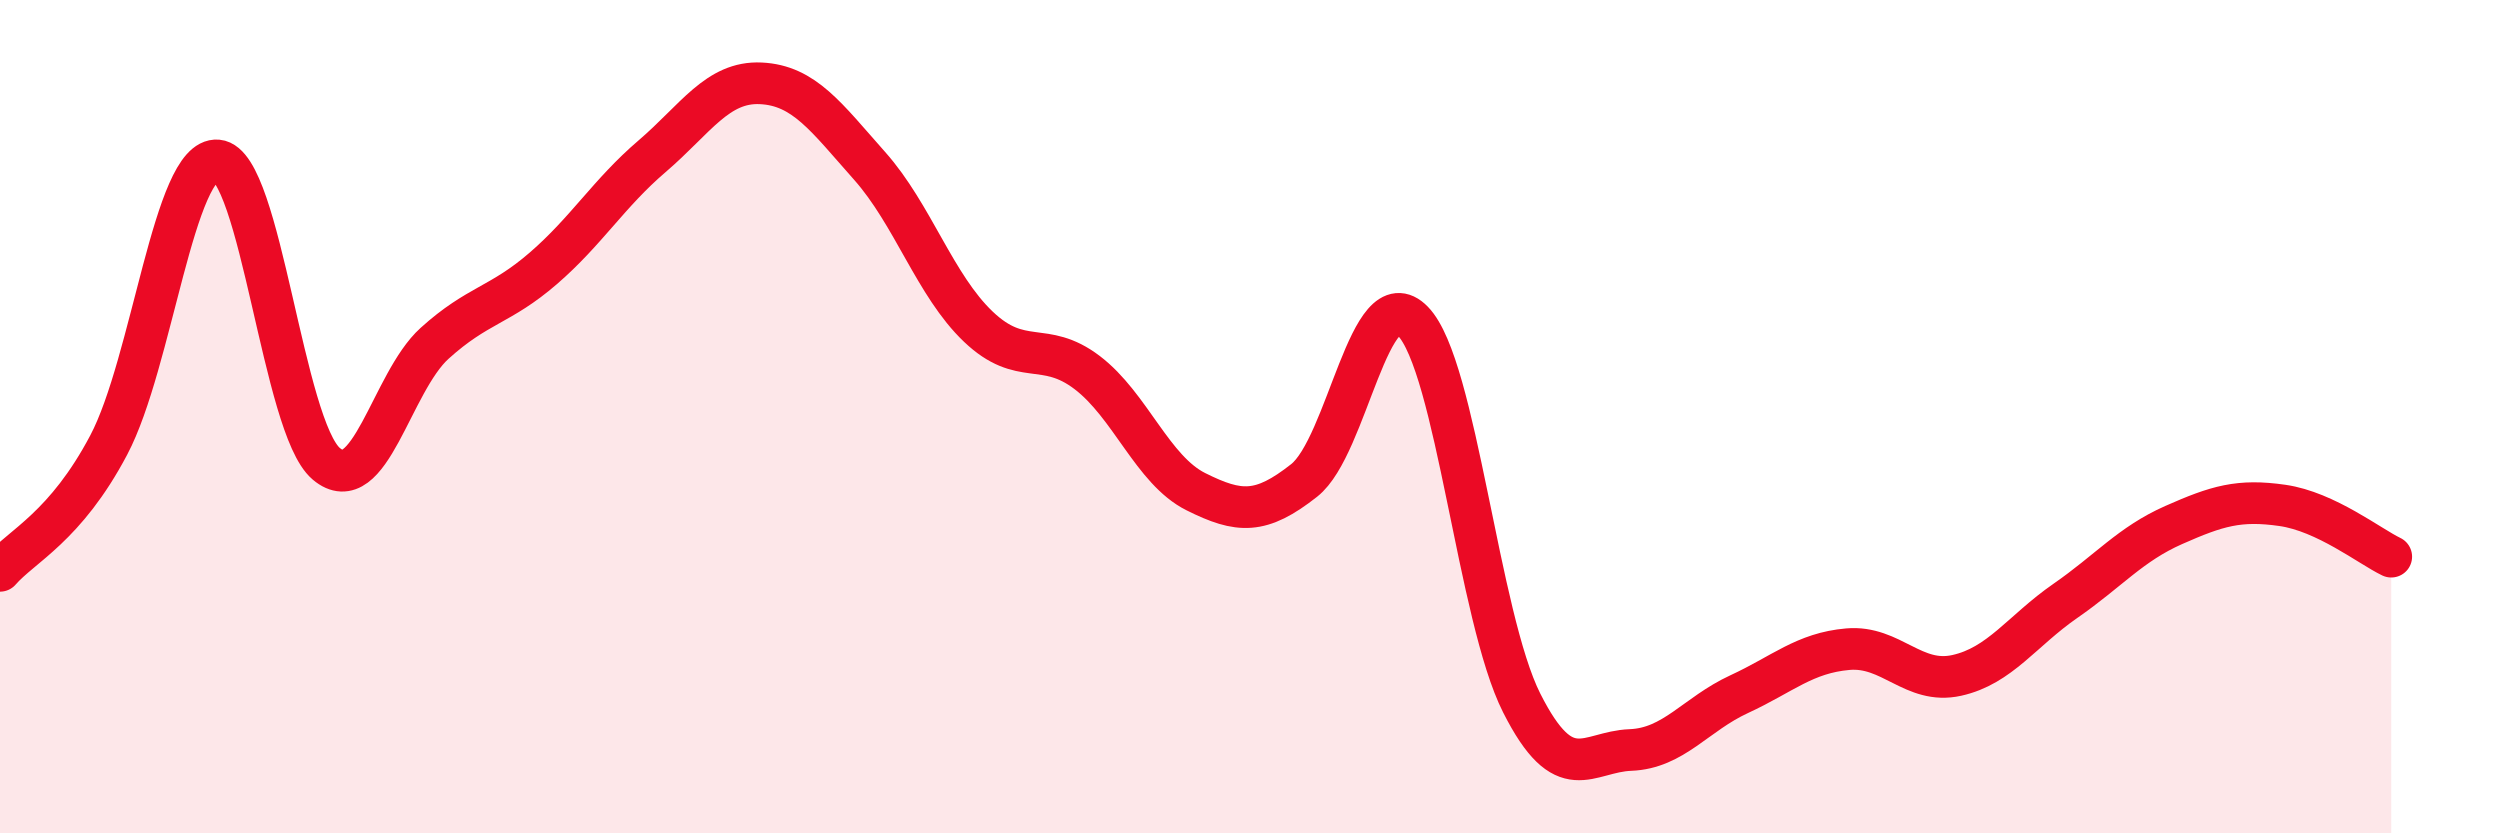
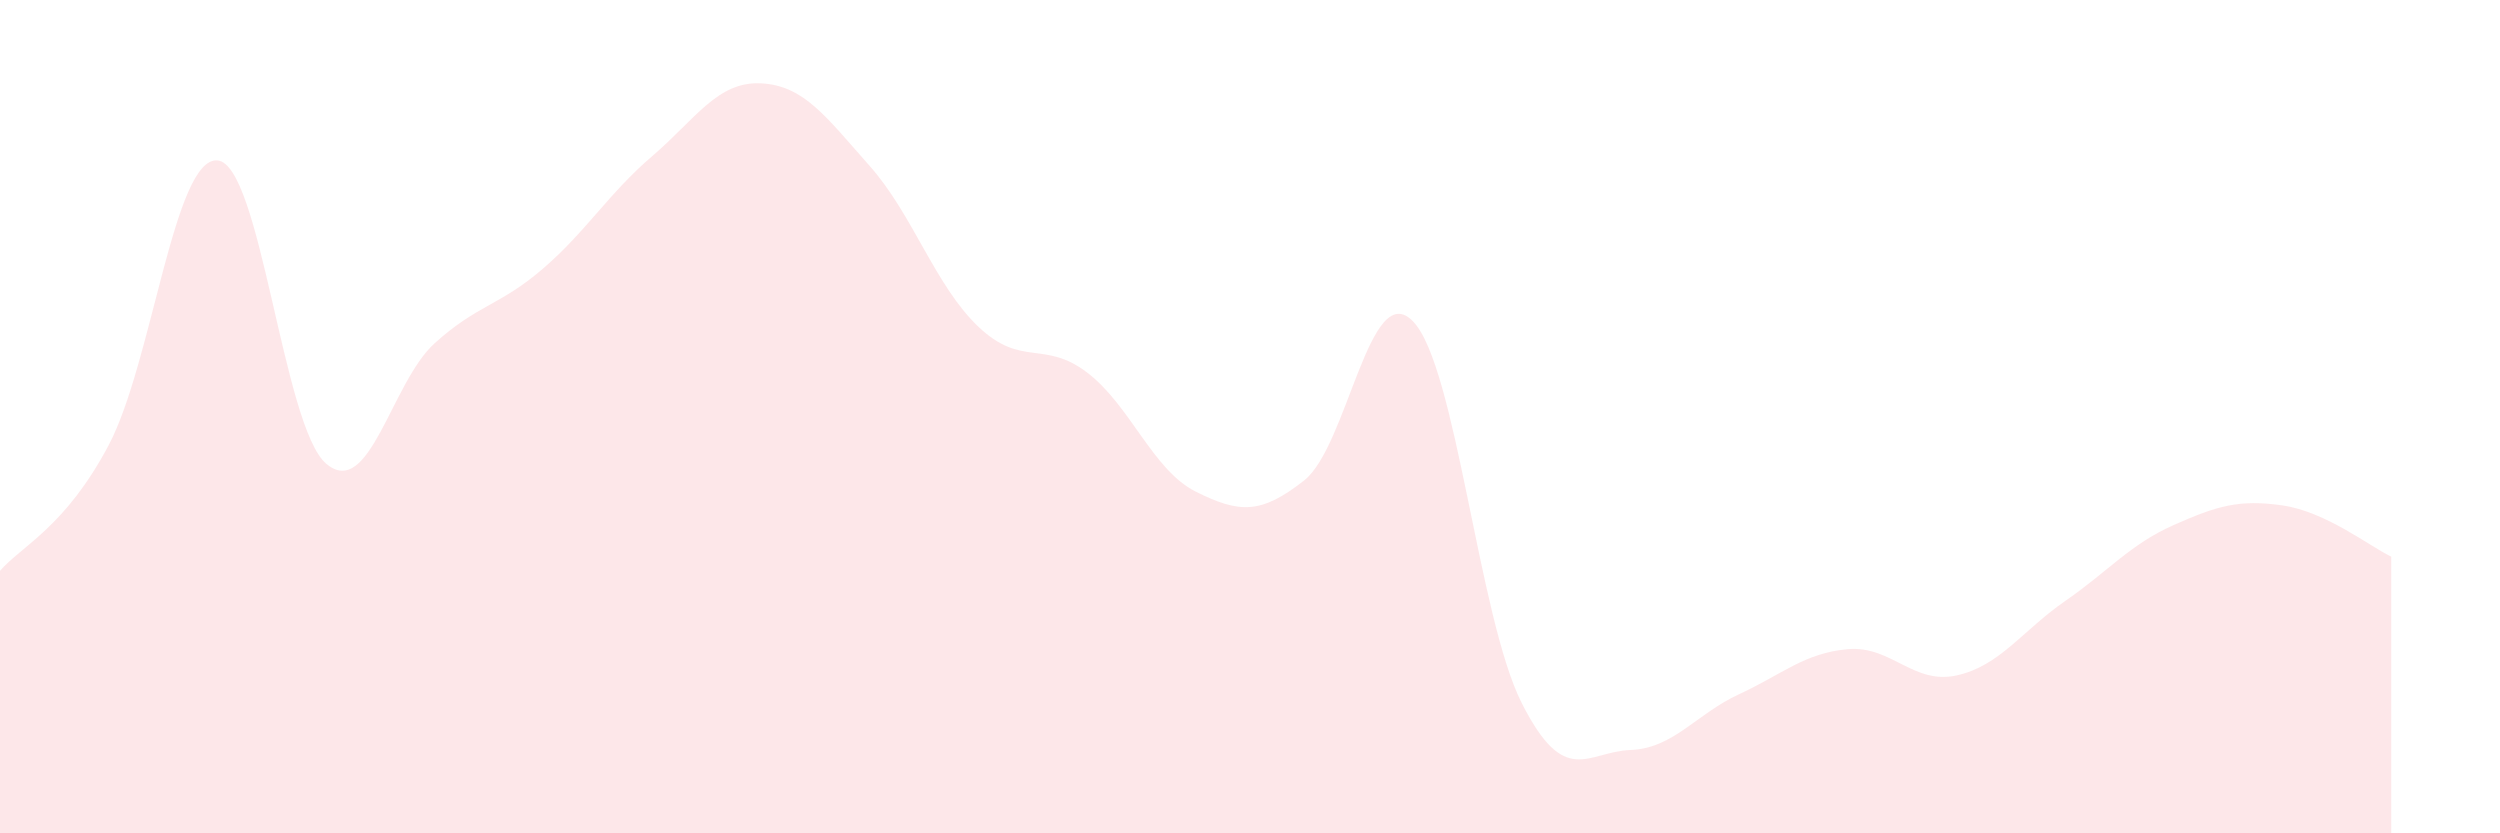
<svg xmlns="http://www.w3.org/2000/svg" width="60" height="20" viewBox="0 0 60 20">
  <path d="M 0,13.7 C 0.52,13.1 1.57,12.65 2.61,10.68 C 3.65,8.71 4.18,3.76 5.22,3.85 C 6.26,3.94 6.79,10.25 7.83,11.13 C 8.87,12.01 9.39,9.18 10.43,8.24 C 11.47,7.3 12,7.34 13.04,6.44 C 14.08,5.54 14.61,4.64 15.65,3.75 C 16.69,2.86 17.22,1.95 18.26,2 C 19.3,2.05 19.83,2.81 20.87,3.98 C 21.91,5.15 22.44,6.85 23.48,7.84 C 24.52,8.83 25.05,8.15 26.09,8.94 C 27.13,9.73 27.66,11.28 28.7,11.8 C 29.74,12.32 30.26,12.35 31.3,11.53 C 32.34,10.71 32.87,6.64 33.91,7.71 C 34.95,8.78 35.48,14.81 36.52,16.87 C 37.56,18.93 38.09,18.04 39.13,18 C 40.17,17.96 40.7,17.14 41.74,16.66 C 42.78,16.18 43.31,15.67 44.35,15.58 C 45.39,15.49 45.92,16.44 46.96,16.21 C 48,15.98 48.53,15.14 49.57,14.42 C 50.61,13.7 51.13,13.06 52.17,12.6 C 53.21,12.14 53.74,11.98 54.78,12.13 C 55.82,12.28 56.87,13.11 57.39,13.36L57.39 20L0 20Z" fill="#EB0A25" opacity="0.1" stroke-linecap="round" stroke-linejoin="round" />
-   <path d="M 0,13.7 C 0.52,13.1 1.57,12.65 2.61,10.68 C 3.65,8.71 4.18,3.76 5.22,3.85 C 6.26,3.94 6.79,10.25 7.83,11.13 C 8.87,12.01 9.39,9.18 10.43,8.24 C 11.47,7.3 12,7.34 13.04,6.44 C 14.08,5.54 14.61,4.64 15.65,3.75 C 16.69,2.86 17.22,1.95 18.26,2 C 19.3,2.05 19.83,2.81 20.87,3.98 C 21.91,5.15 22.44,6.85 23.48,7.84 C 24.52,8.83 25.05,8.15 26.09,8.94 C 27.13,9.73 27.66,11.28 28.7,11.8 C 29.74,12.32 30.26,12.35 31.3,11.53 C 32.34,10.71 32.87,6.64 33.91,7.71 C 34.95,8.78 35.48,14.81 36.52,16.87 C 37.56,18.93 38.09,18.04 39.13,18 C 40.17,17.96 40.7,17.14 41.74,16.66 C 42.78,16.18 43.31,15.67 44.35,15.58 C 45.39,15.49 45.92,16.44 46.96,16.21 C 48,15.98 48.53,15.14 49.57,14.42 C 50.61,13.7 51.13,13.06 52.17,12.6 C 53.21,12.14 53.74,11.98 54.78,12.13 C 55.82,12.28 56.87,13.11 57.39,13.36" stroke="#EB0A25" stroke-width="1" fill="none" stroke-linecap="round" stroke-linejoin="round" />
</svg>